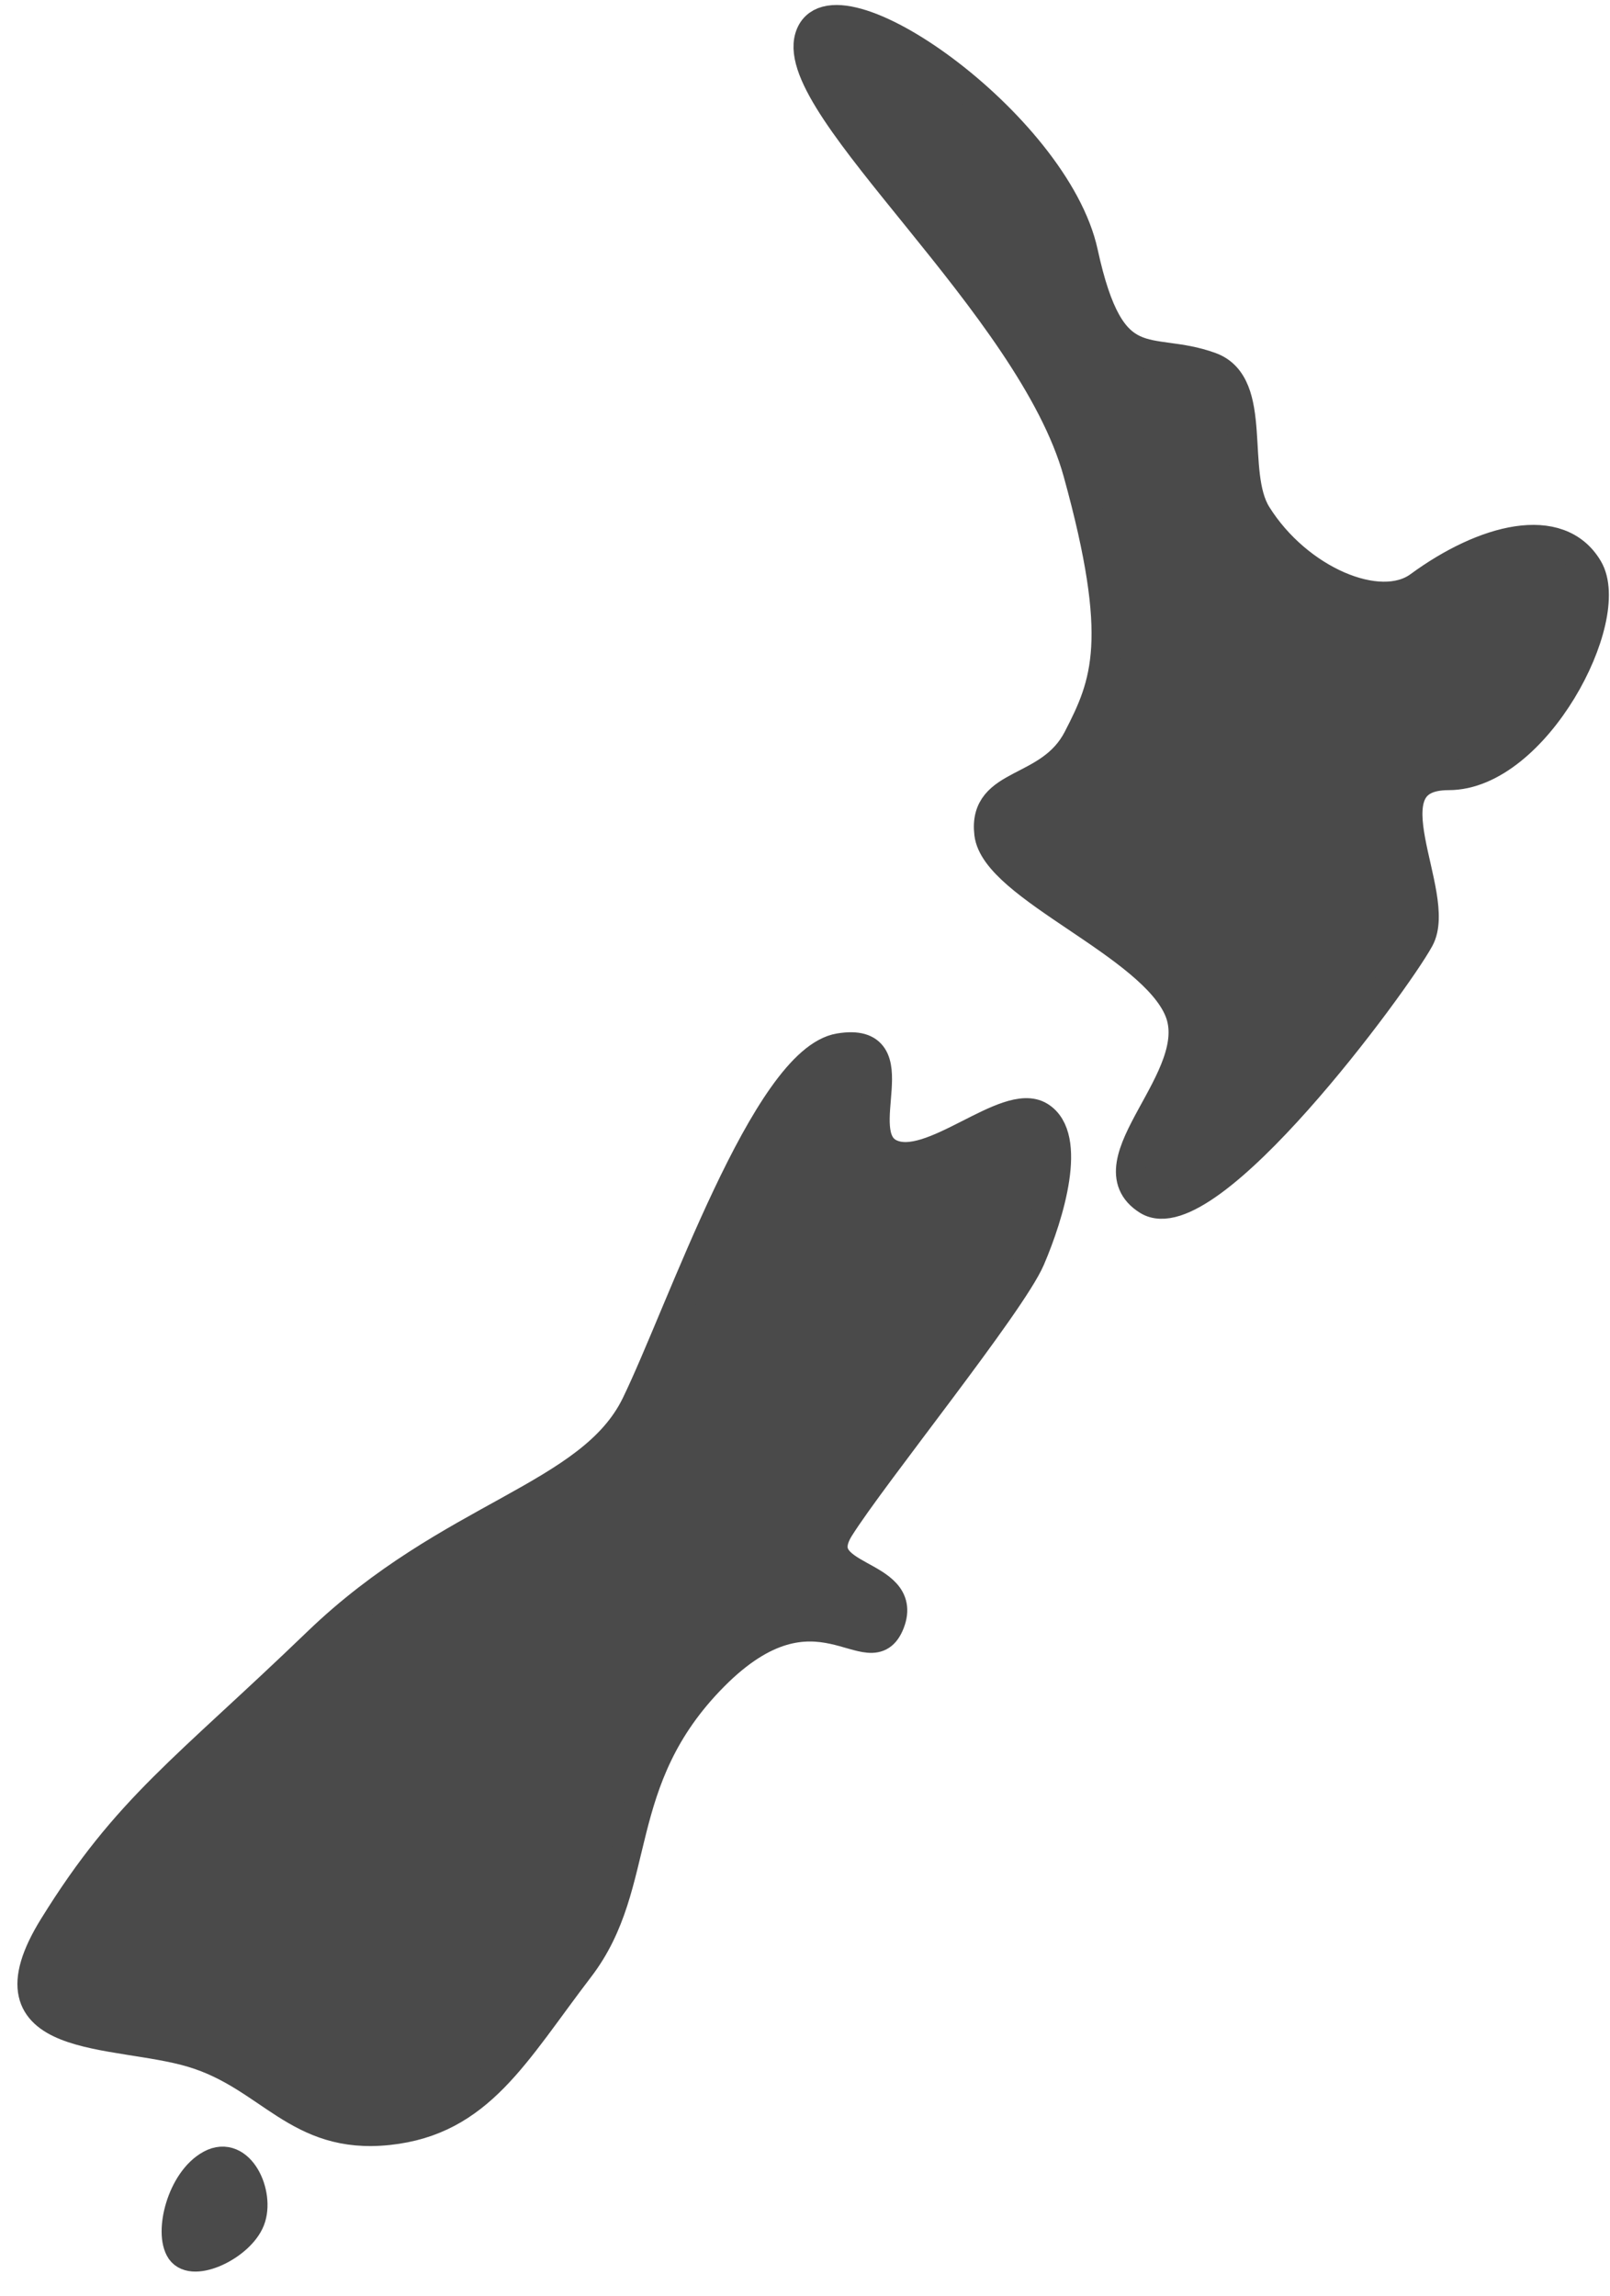
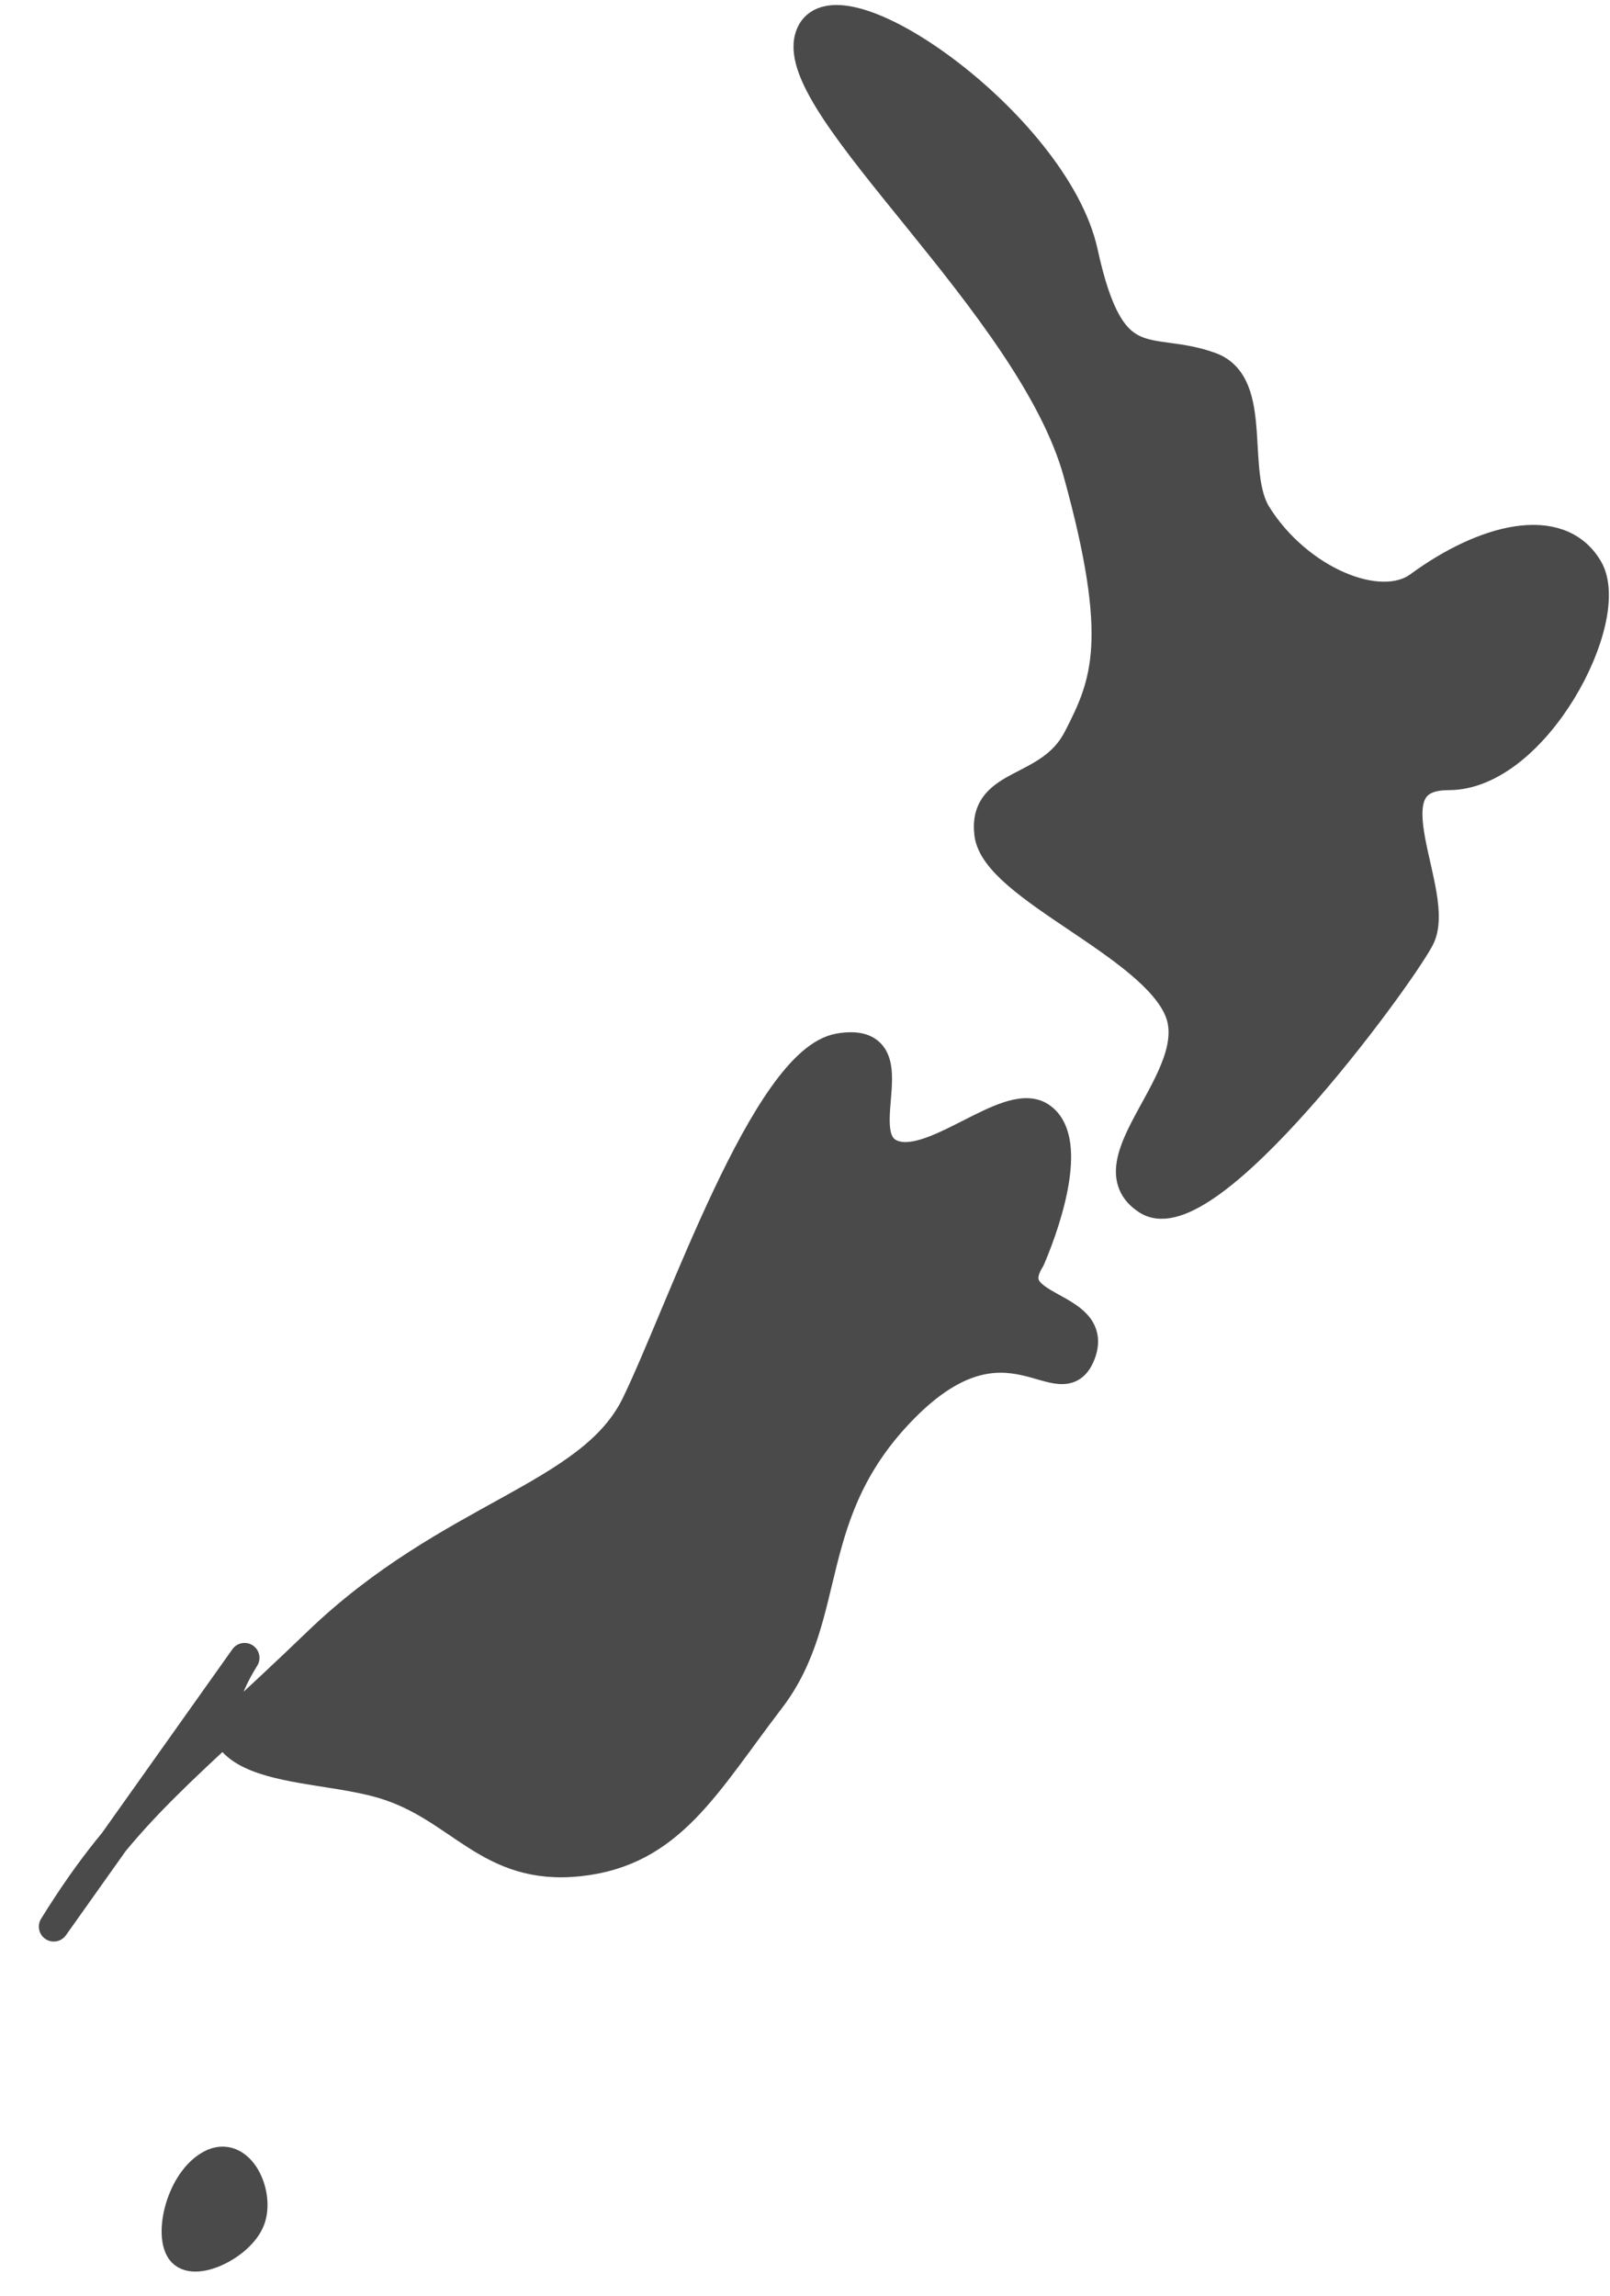
<svg xmlns="http://www.w3.org/2000/svg" width="54" height="77" viewBox="0 0 54 77">
-   <path fill="#4A4A4A" fill-rule="evenodd" stroke="#4A4A4A" stroke-linecap="round" stroke-linejoin="round" d="M27.158 1.252c.71-2.359 8.232 2.902 9.17 7.224.94 4.322 2.171 3.07 4.271 3.833 1.627.591.663 3.537 1.548 4.956 1.377 2.205 4.126 3.372 5.455 2.397 2.184-1.602 4.685-2.243 5.66-.59.975 1.654-1.766 6.928-4.674 6.928-2.91 0-.18 4.005-.986 5.487-.806 1.482-7.102 10.016-9.103 8.764-2-1.252 1.97-4.116 1.056-6.359-.913-2.243-6.165-4.143-6.377-5.935-.213-1.792 2.032-1.348 2.98-3.188.949-1.84 1.557-3.295 0-8.922-1.556-5.627-9.711-12.235-9-14.595zM1.803 64.616C4.28 60.61 6.2 59.372 10.657 55.08c4.457-4.29 9.163-4.848 10.683-7.976 1.52-3.127 4.358-11.54 6.813-11.949 2.455-.408.324 2.86 1.693 3.535 1.368.674 3.913-1.923 5.022-1.246 1.11.678.326 3.284-.316 4.779s-5.282 7.235-6.4 9.014c-1.116 1.779 2.354 1.456 1.694 3.181-.661 1.725-2.424-1.725-5.915 1.797-3.49 3.521-2.322 6.936-4.502 9.784-2.18 2.848-3.343 5.118-6.406 5.443-3.064.325-3.949-1.816-6.566-2.602-2.617-.786-7.132-.22-4.654-4.225zm4.27 10.859c-.404-.592.02-2.34.994-2.871.974-.531 1.656.988 1.318 1.85-.337.861-1.909 1.612-2.312 1.02z" />
+   <path fill="#4A4A4A" fill-rule="evenodd" stroke="#4A4A4A" stroke-linecap="round" stroke-linejoin="round" d="M27.158 1.252c.71-2.359 8.232 2.902 9.17 7.224.94 4.322 2.171 3.07 4.271 3.833 1.627.591.663 3.537 1.548 4.956 1.377 2.205 4.126 3.372 5.455 2.397 2.184-1.602 4.685-2.243 5.66-.59.975 1.654-1.766 6.928-4.674 6.928-2.91 0-.18 4.005-.986 5.487-.806 1.482-7.102 10.016-9.103 8.764-2-1.252 1.97-4.116 1.056-6.359-.913-2.243-6.165-4.143-6.377-5.935-.213-1.792 2.032-1.348 2.98-3.188.949-1.84 1.557-3.295 0-8.922-1.556-5.627-9.711-12.235-9-14.595zM1.803 64.616C4.28 60.61 6.2 59.372 10.657 55.08c4.457-4.29 9.163-4.848 10.683-7.976 1.52-3.127 4.358-11.54 6.813-11.949 2.455-.408.324 2.86 1.693 3.535 1.368.674 3.913-1.923 5.022-1.246 1.11.678.326 3.284-.316 4.779c-1.116 1.779 2.354 1.456 1.694 3.181-.661 1.725-2.424-1.725-5.915 1.797-3.49 3.521-2.322 6.936-4.502 9.784-2.18 2.848-3.343 5.118-6.406 5.443-3.064.325-3.949-1.816-6.566-2.602-2.617-.786-7.132-.22-4.654-4.225zm4.27 10.859c-.404-.592.02-2.34.994-2.871.974-.531 1.656.988 1.318 1.85-.337.861-1.909 1.612-2.312 1.02z" />
</svg>